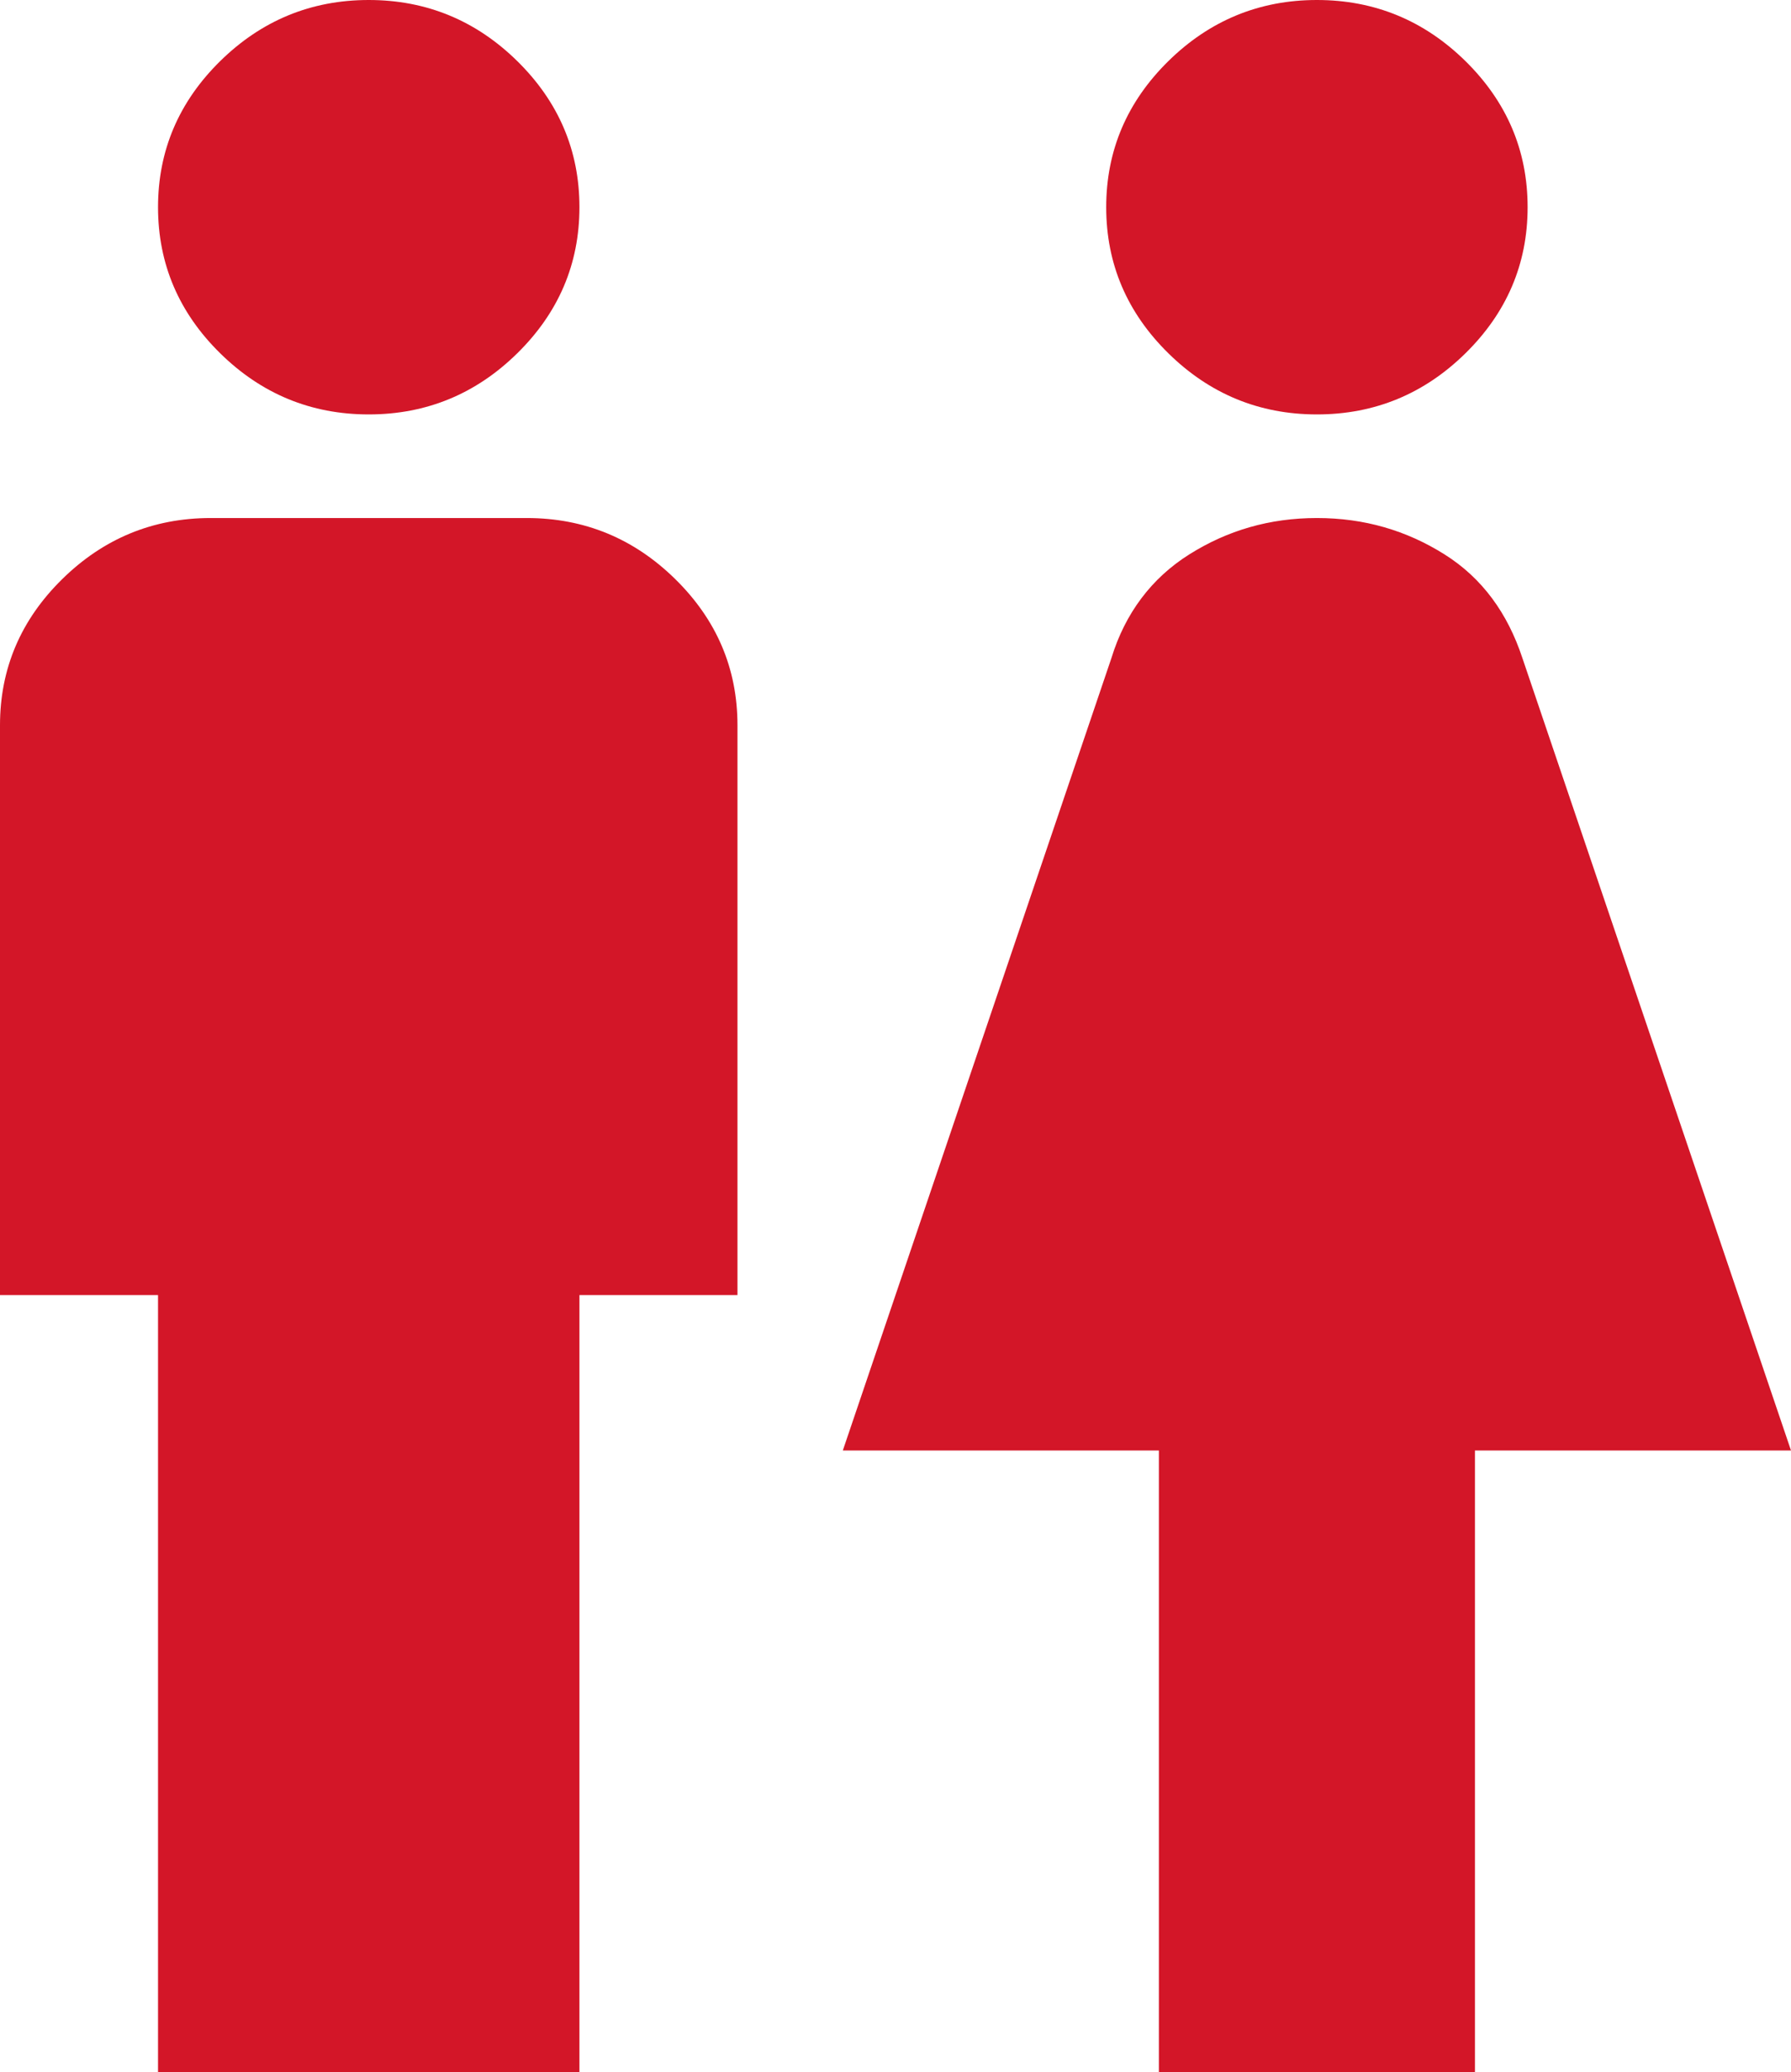
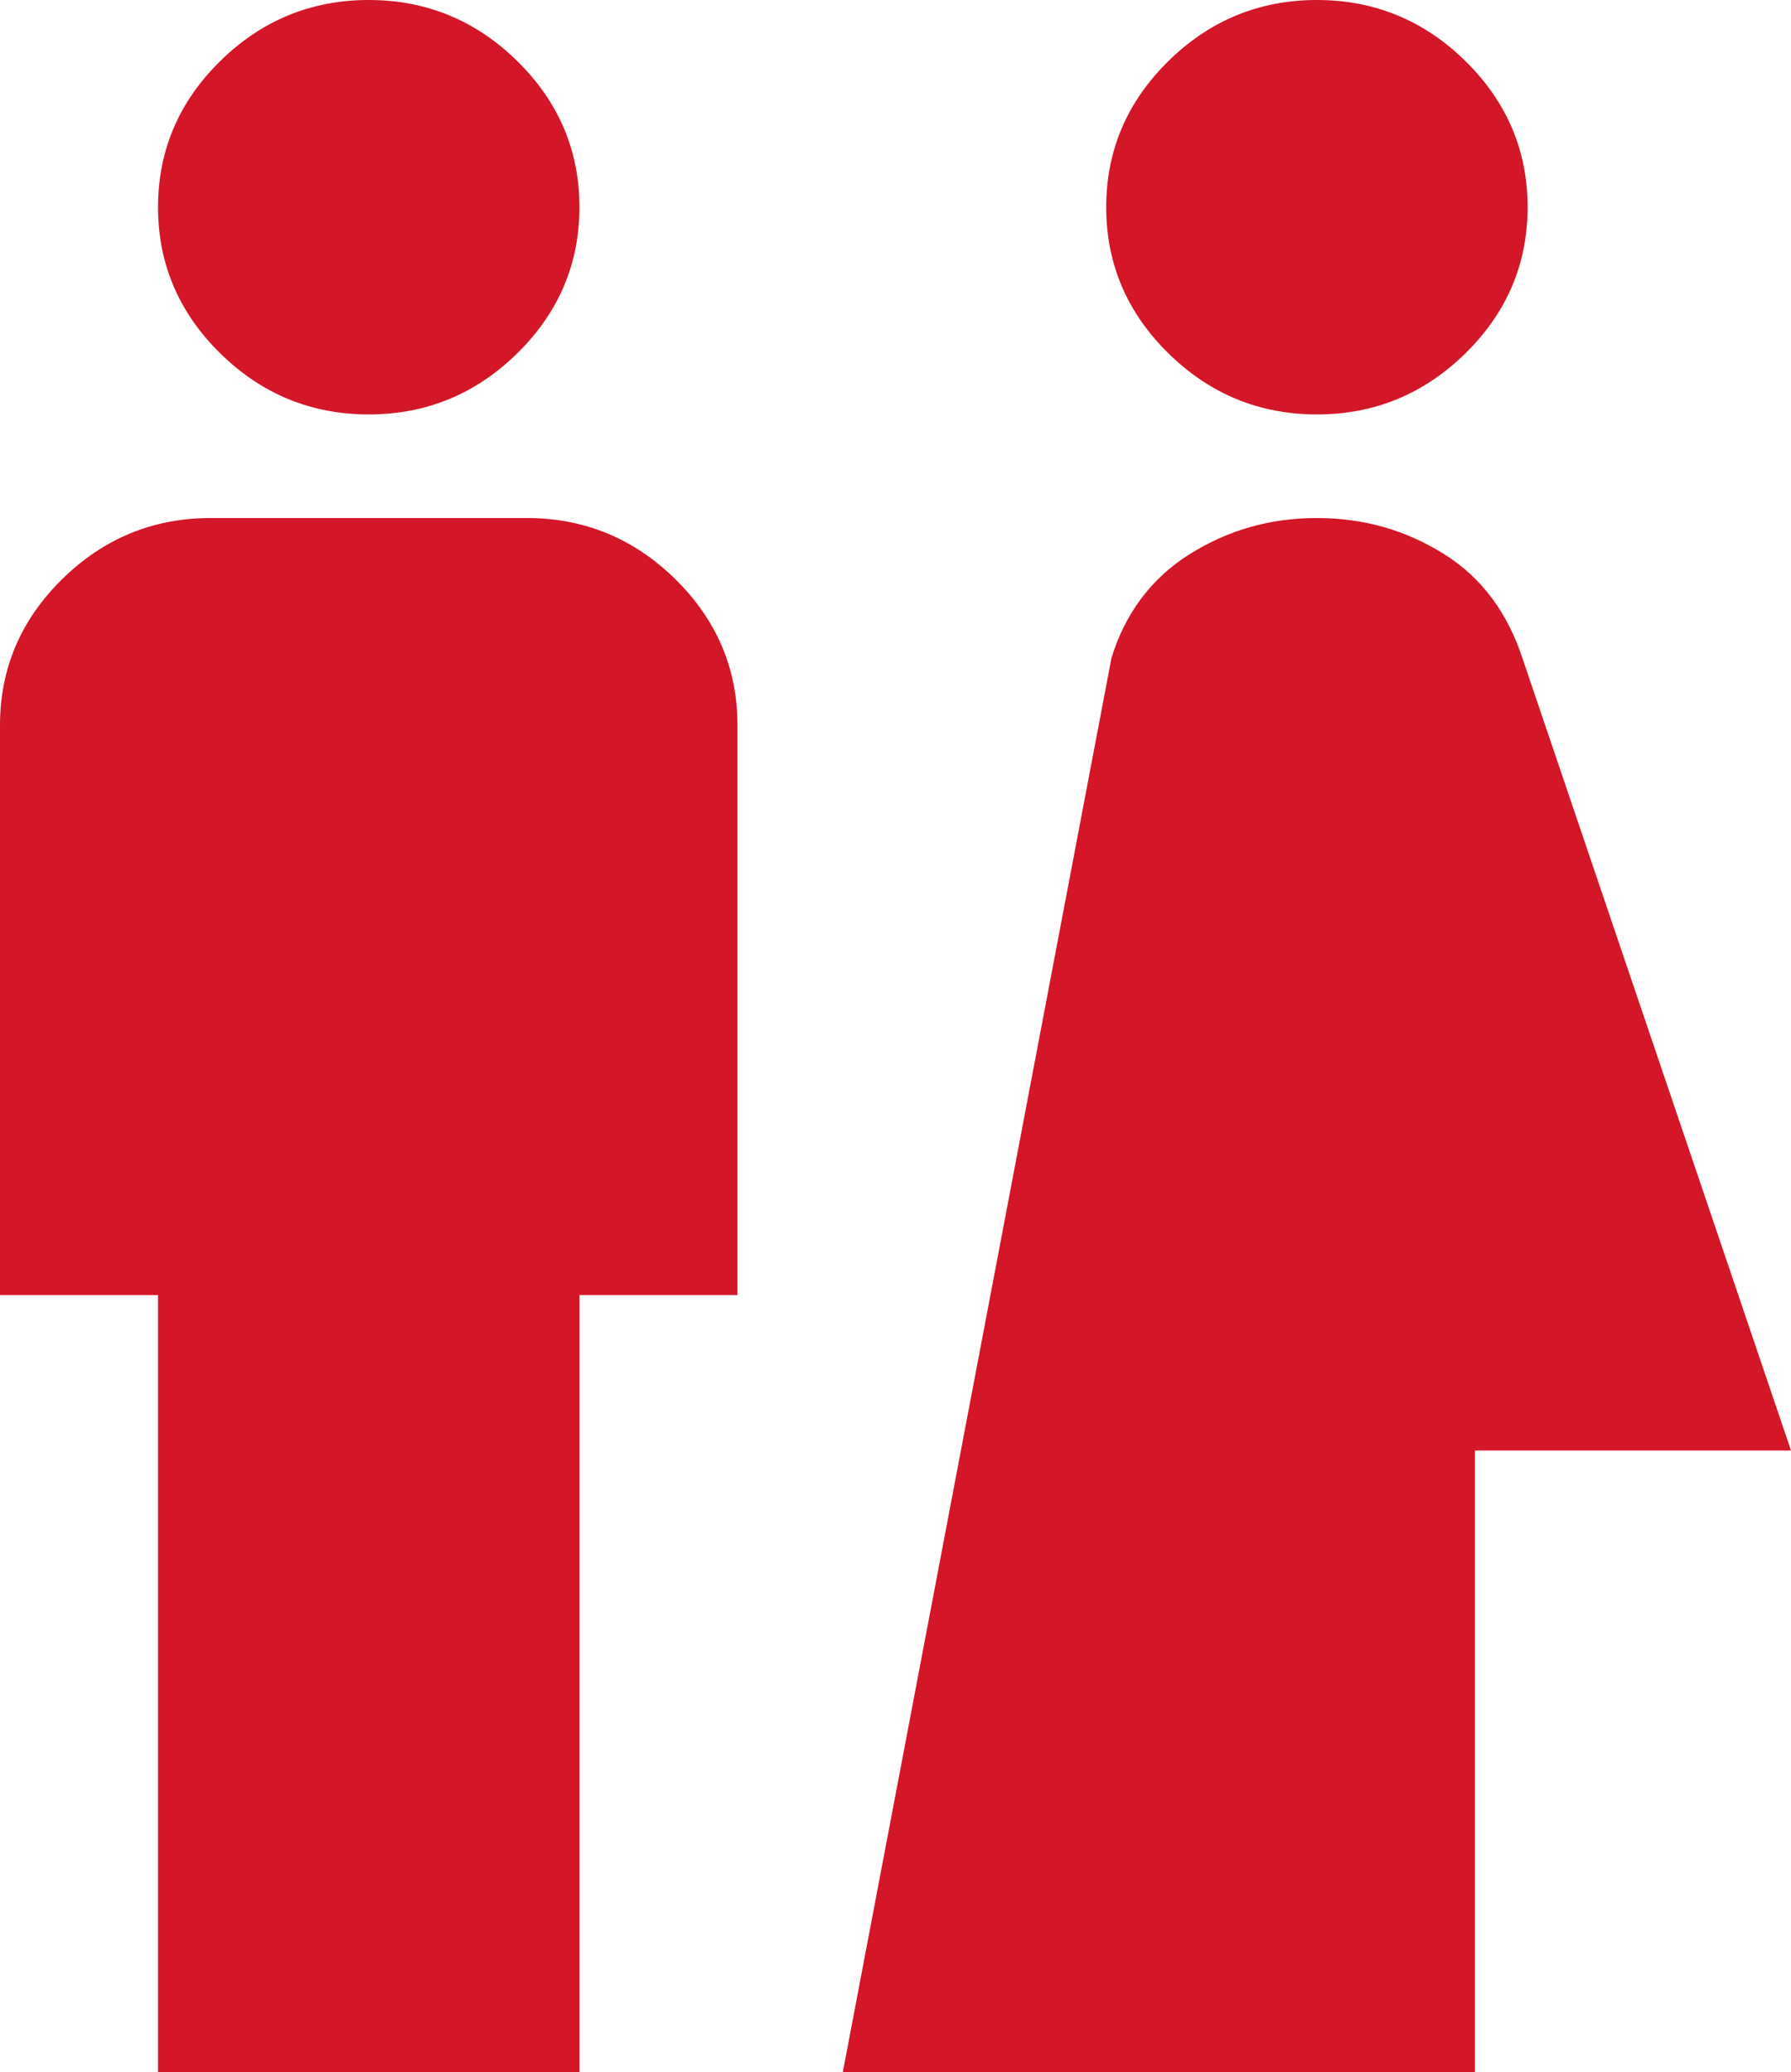
<svg xmlns="http://www.w3.org/2000/svg" width="51" height="59" viewBox="0 0 51 59" fill="none">
-   <path d="M4.5 59V36.875H0V20.65C0 19.027 0.6 17.641 1.77 16.491C2.94 15.34 4.35 14.75 6 14.75H15C16.65 14.75 18.06 15.34 19.23 16.491C20.4 17.641 21 19.027 21 20.65V36.875H16.5V59H4.5ZM10.5 11.8C8.85 11.8 7.44 11.21 6.27 10.059C5.1 8.909 4.5 7.522 4.5 5.9C4.5 4.277 5.1 2.891 6.27 1.74C7.44 0.59 8.85 0 10.5 0C12.15 0 13.56 0.59 14.73 1.74C15.9 2.891 16.5 4.277 16.5 5.9C16.5 7.522 15.9 8.909 14.73 10.059C13.56 11.21 12.15 11.8 10.5 11.8ZM33 59V41.3H24L31.65 18.733C32.04 17.464 32.79 16.461 33.87 15.783C34.95 15.104 36.15 14.75 37.5 14.75C38.85 14.75 40.05 15.104 41.13 15.783C42.21 16.461 42.93 17.464 43.35 18.733L51 41.3H42V59H33ZM37.5 11.8C35.85 11.8 34.44 11.21 33.27 10.059C32.1 8.909 31.5 7.522 31.5 5.9C31.5 4.277 32.1 2.891 33.27 1.74C34.44 0.59 35.85 0 37.5 0C39.15 0 40.56 0.59 41.73 1.74C42.9 2.891 43.5 4.277 43.5 5.9C43.5 7.522 42.9 8.909 41.73 10.059C40.56 11.21 39.15 11.8 37.5 11.8Z" fill="#D31628" />
+   <path d="M4.5 59V36.875H0V20.65C0 19.027 0.6 17.641 1.77 16.491C2.94 15.34 4.35 14.75 6 14.75H15C16.65 14.75 18.06 15.34 19.23 16.491C20.4 17.641 21 19.027 21 20.65V36.875H16.5V59H4.5ZM10.5 11.8C8.85 11.8 7.44 11.21 6.27 10.059C5.1 8.909 4.5 7.522 4.5 5.9C4.5 4.277 5.1 2.891 6.27 1.74C7.44 0.59 8.85 0 10.5 0C12.15 0 13.56 0.59 14.73 1.74C15.9 2.891 16.5 4.277 16.5 5.9C16.5 7.522 15.9 8.909 14.73 10.059C13.56 11.21 12.15 11.8 10.5 11.8ZM33 59H24L31.65 18.733C32.04 17.464 32.79 16.461 33.87 15.783C34.95 15.104 36.15 14.75 37.5 14.75C38.85 14.75 40.05 15.104 41.13 15.783C42.21 16.461 42.93 17.464 43.35 18.733L51 41.3H42V59H33ZM37.5 11.8C35.85 11.8 34.44 11.21 33.27 10.059C32.1 8.909 31.5 7.522 31.5 5.9C31.5 4.277 32.1 2.891 33.27 1.74C34.44 0.59 35.85 0 37.5 0C39.15 0 40.56 0.59 41.73 1.74C42.9 2.891 43.5 4.277 43.5 5.9C43.5 7.522 42.9 8.909 41.73 10.059C40.56 11.21 39.15 11.8 37.5 11.8Z" fill="#D31628" />
</svg>